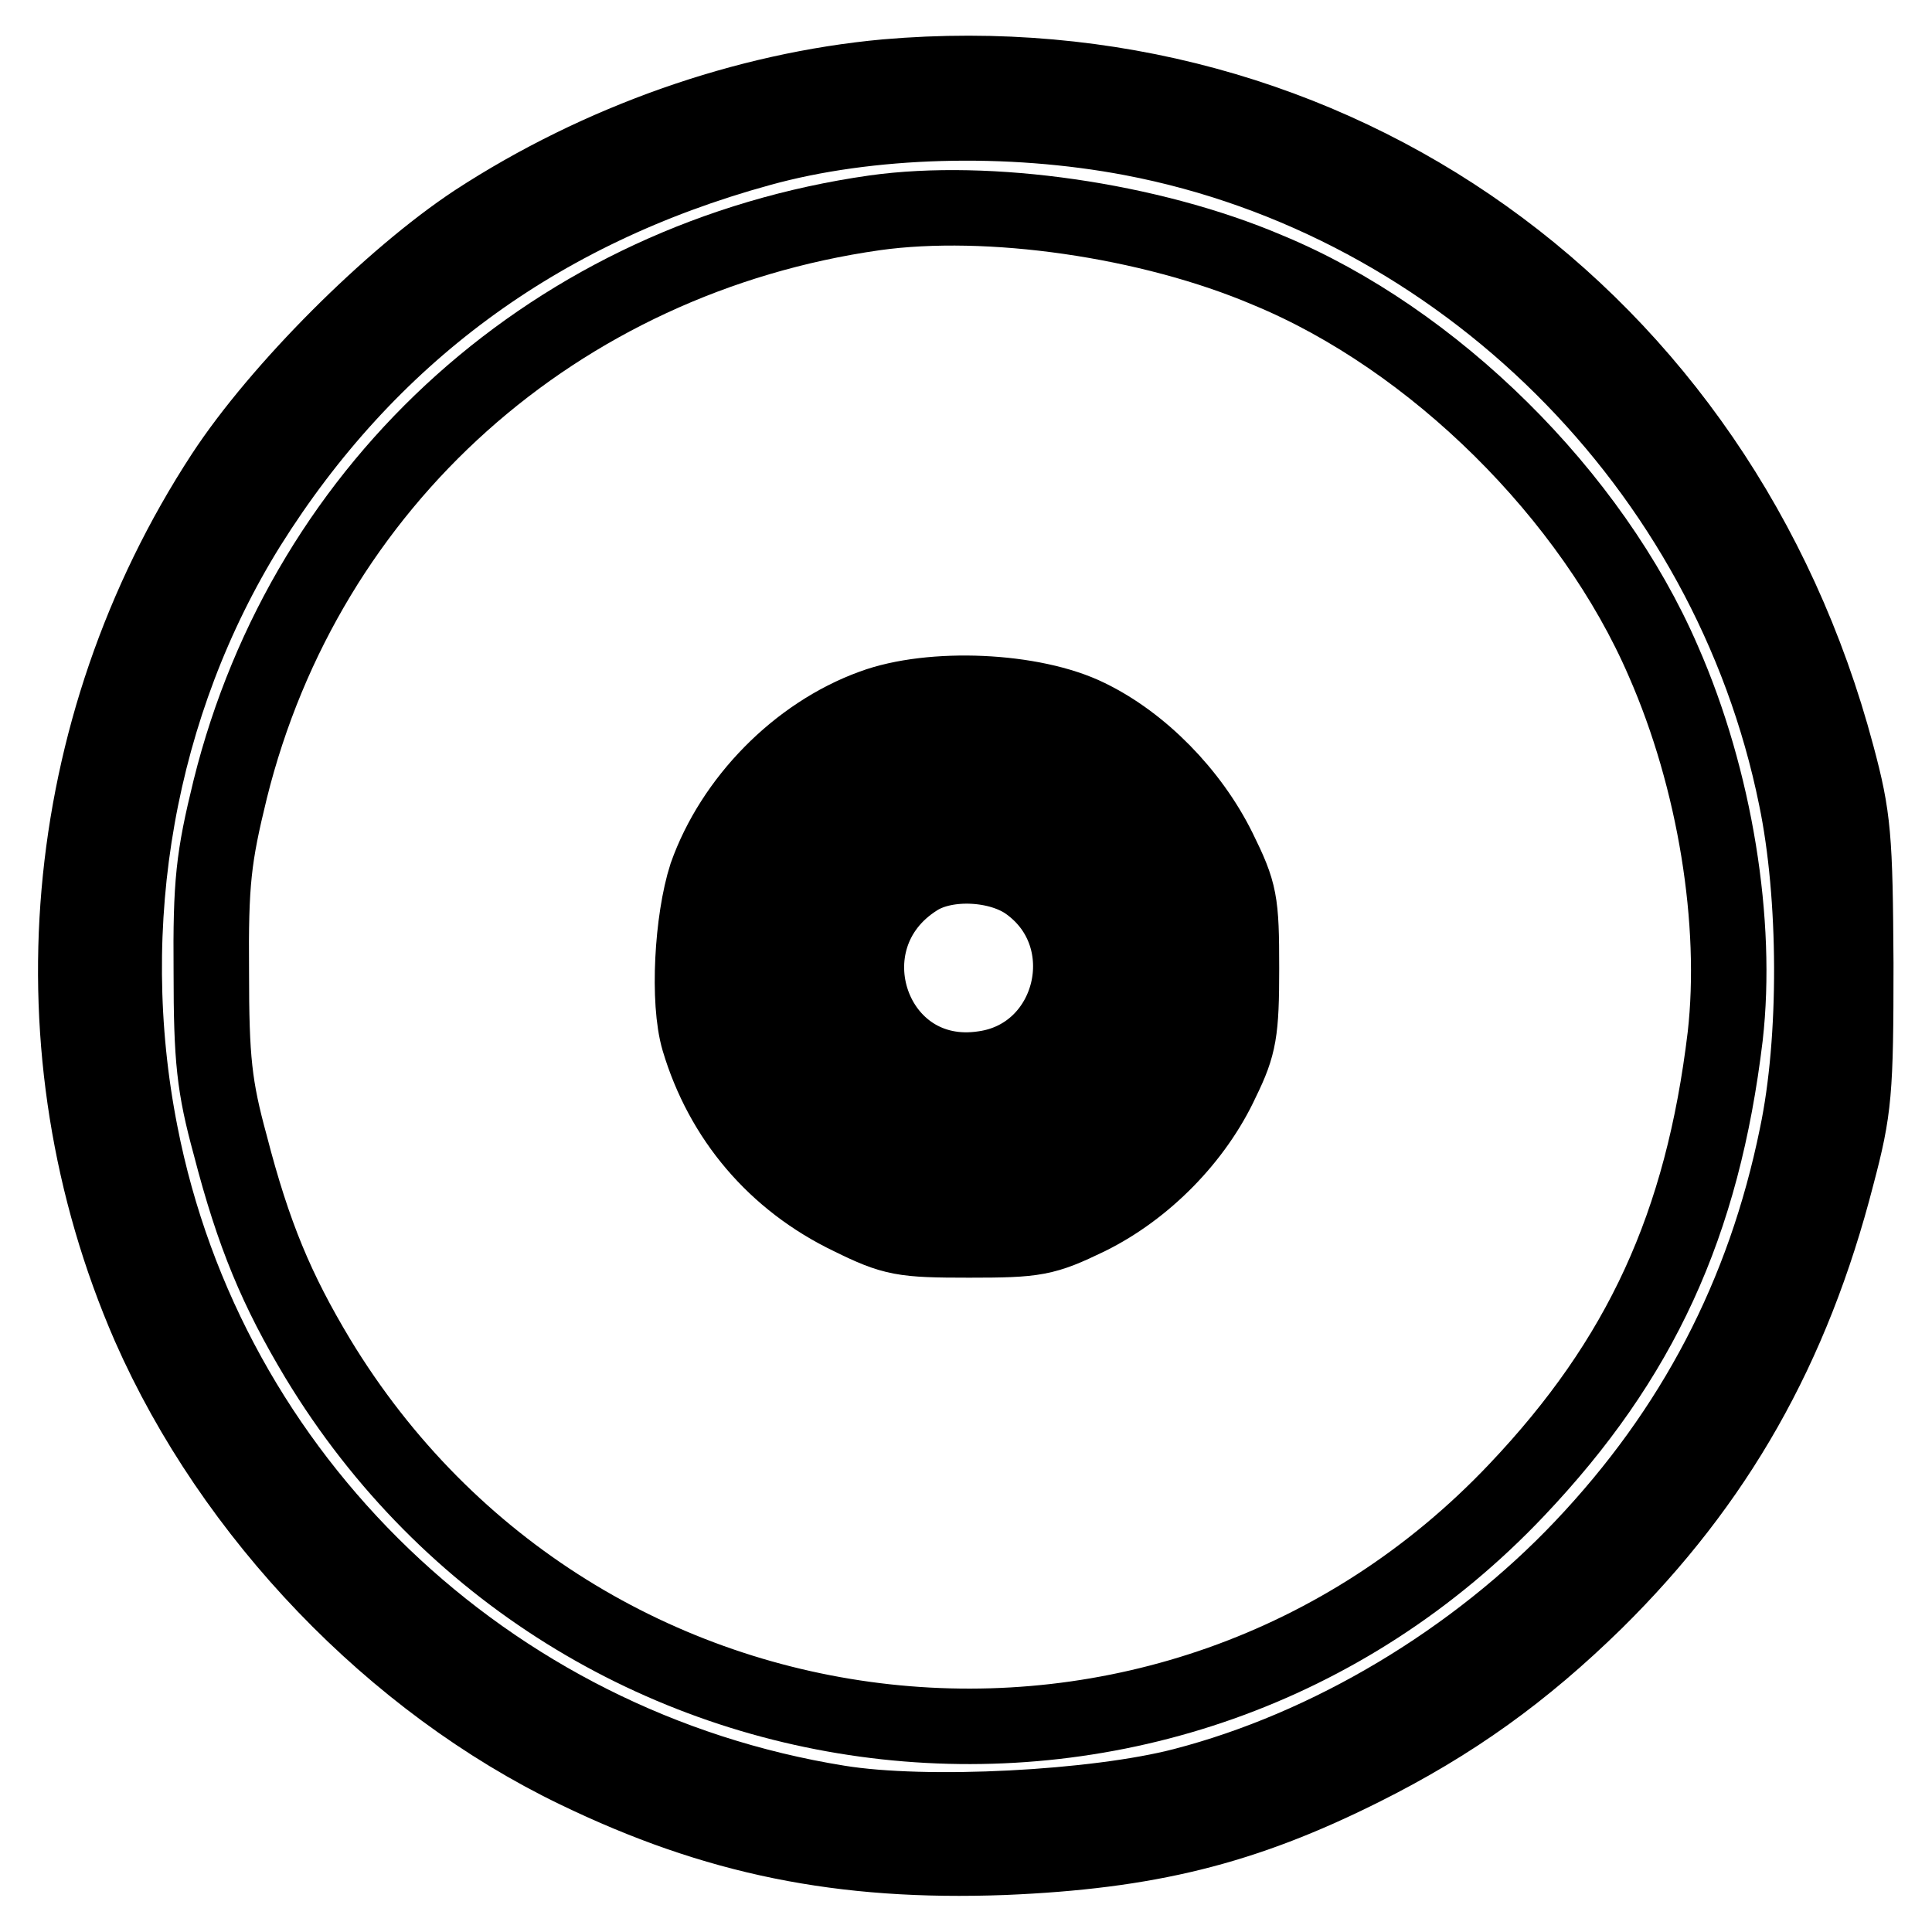
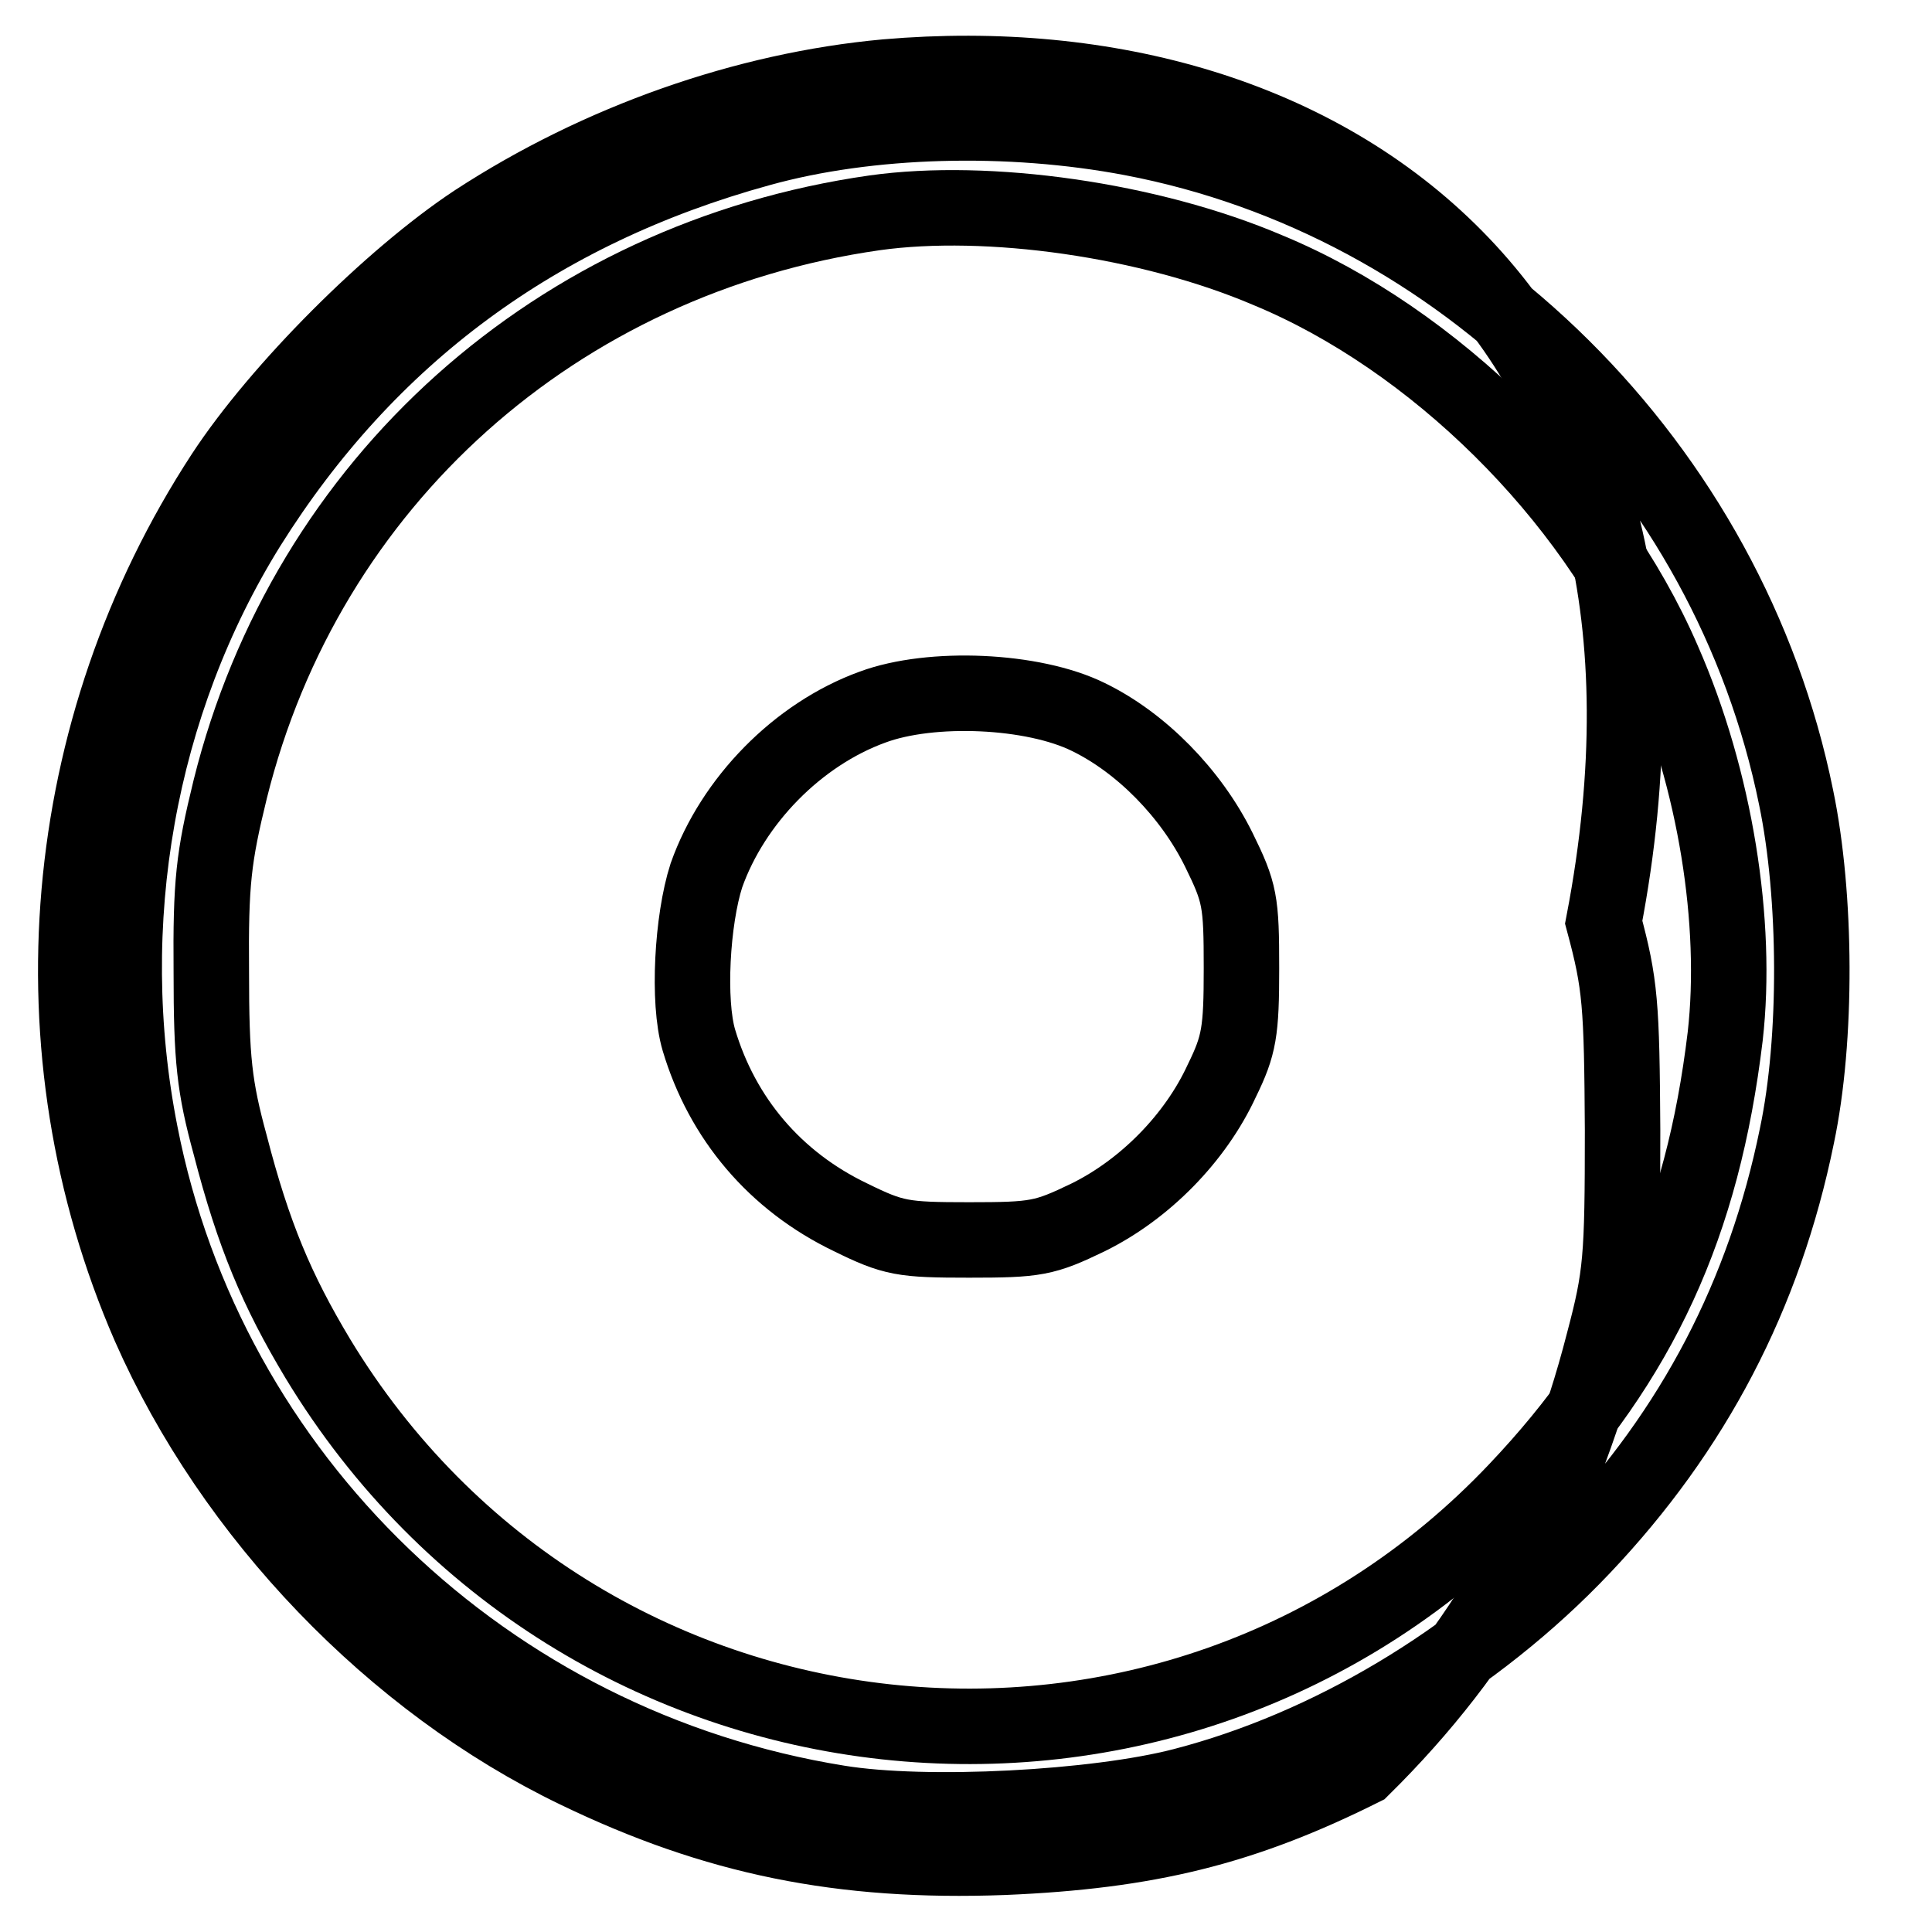
<svg xmlns="http://www.w3.org/2000/svg" version="1.1" x="0px" y="0px" viewBox="0 0 256 256" enable-background="new 0 0 256 256" xml:space="preserve">
  <g>
    <g>
-       <path stroke-width="10" fill-opacity="0" stroke="#000000" d="M117.4,10.2c-18.6,1.7-38,8.5-54.4,19.2C51.8,36.8,37,51.6,29.6,62.9c-22,33.7-25.7,76.3-9.8,112.8  c11,25,32.3,47.2,56.6,58.9c18.4,8.9,35.1,12.3,56.6,11.5c19.1-0.8,31.7-3.9,47.5-11.8c12-6,21.3-12.7,30.9-22.1  c16-15.8,26.1-33.5,32-56.5c2.3-8.7,2.5-11,2.5-28c-0.1-16.8-0.3-19.4-2.5-27.6C227.9,41.8,176.4,5.1,117.4,10.2z M150,18.3  c43.6,8.3,79.1,43.5,88,87.4c2.7,13,2.8,32,0.1,44.8c-4.3,21.1-13.7,39-28.4,54.5c-14.2,15-33.6,26.6-52.9,31.6  c-11.5,3-34.1,4.2-45.7,2.3c-46.6-7.5-83.6-43.1-92.5-88.7c-5.5-27.9-0.3-57,14.3-80.5c15.8-25.2,38.3-41.9,67.8-50  C115.1,15.7,133.7,15.2,150,18.3z" />
+       <path stroke-width="10" fill-opacity="0" stroke="#000000" d="M117.4,10.2c-18.6,1.7-38,8.5-54.4,19.2C51.8,36.8,37,51.6,29.6,62.9c-22,33.7-25.7,76.3-9.8,112.8  c11,25,32.3,47.2,56.6,58.9c18.4,8.9,35.1,12.3,56.6,11.5c19.1-0.8,31.7-3.9,47.5-11.8c16-15.8,26.1-33.5,32-56.5c2.3-8.7,2.5-11,2.5-28c-0.1-16.8-0.3-19.4-2.5-27.6C227.9,41.8,176.4,5.1,117.4,10.2z M150,18.3  c43.6,8.3,79.1,43.5,88,87.4c2.7,13,2.8,32,0.1,44.8c-4.3,21.1-13.7,39-28.4,54.5c-14.2,15-33.6,26.6-52.9,31.6  c-11.5,3-34.1,4.2-45.7,2.3c-46.6-7.5-83.6-43.1-92.5-88.7c-5.5-27.9-0.3-57,14.3-80.5c15.8-25.2,38.3-41.9,67.8-50  C115.1,15.7,133.7,15.2,150,18.3z" />
      <path stroke-width="10" fill-opacity="0" stroke="#000000" d="M115.9,28.2c-42.1,6-75.3,35.7-85.4,76.4c-2.2,9-2.6,12.3-2.5,24.2c0,11.6,0.4,15.2,2.5,22.9  c3.1,12,6.2,19.3,11.6,28.3C76.6,237,155.4,245.6,201,197.4c16.4-17.3,24.6-35.1,27.6-60.1c1.7-15-1.3-34-8.2-49.7  C210.9,65.6,190,44.9,168,35.8C152.3,29.1,130.9,26.1,115.9,28.2z M144.2,95c7,3.4,13.6,10.1,17.3,17.6c2.8,5.7,3,6.8,3,15.7  c0,8.4-0.3,10.2-2.6,14.9c-3.5,7.6-10.2,14.4-17.7,18.1c-5.8,2.8-6.9,3-15.8,3c-8.8,0-10-0.2-15.7-3c-10-4.8-17-13.1-20.1-23.5  c-1.5-5.1-0.9-15.9,1-21.8c3.5-9.9,12.1-18.7,22-22.3C123.4,90.8,136.9,91.4,144.2,95z" />
-       <path stroke-width="10" fill-opacity="0" stroke="#000000" d="M119.1,101.6c-8.4,3-15.6,10.6-17.8,19c-1.7,6.2-0.6,15.8,2.3,20.8c5.9,10,15.9,15.6,26.7,14.7  c18.1-1.5,29.9-18.7,24.9-36.3c-2.2-7.1-10.1-15.5-17.1-17.8C132.4,100,124.1,99.9,119.1,101.6z M134.2,107.4  c9.6,2.8,15.6,10.7,15.6,20.7c0,12.8-8.7,21.5-21.6,21.5c-10.2,0-18.6-6.8-21.1-17c-2.5-10.2,3.9-21.3,14.2-24.8  C127.7,105.6,128.3,105.6,134.2,107.4z" />
-       <path stroke-width="10" fill-opacity="0" stroke="#000000" d="M121.8,113.4c-4.6,2.2-6.5,4.3-8.5,9c-1.9,4.6-1.8,7.8,0.6,12.7c3.5,7.2,10.9,10.6,18.8,8.6  c10.4-2.7,15.3-15.5,9.1-24.8C137.7,112.9,128.4,110.2,121.8,113.4z M136.3,117.1c9.8,7.1,6,22.8-5.9,24.5  c-14.9,2.3-21.6-17.2-8.9-25.2C125.4,113.9,132.5,114.3,136.3,117.1z" />
    </g>
  </g>
</svg>